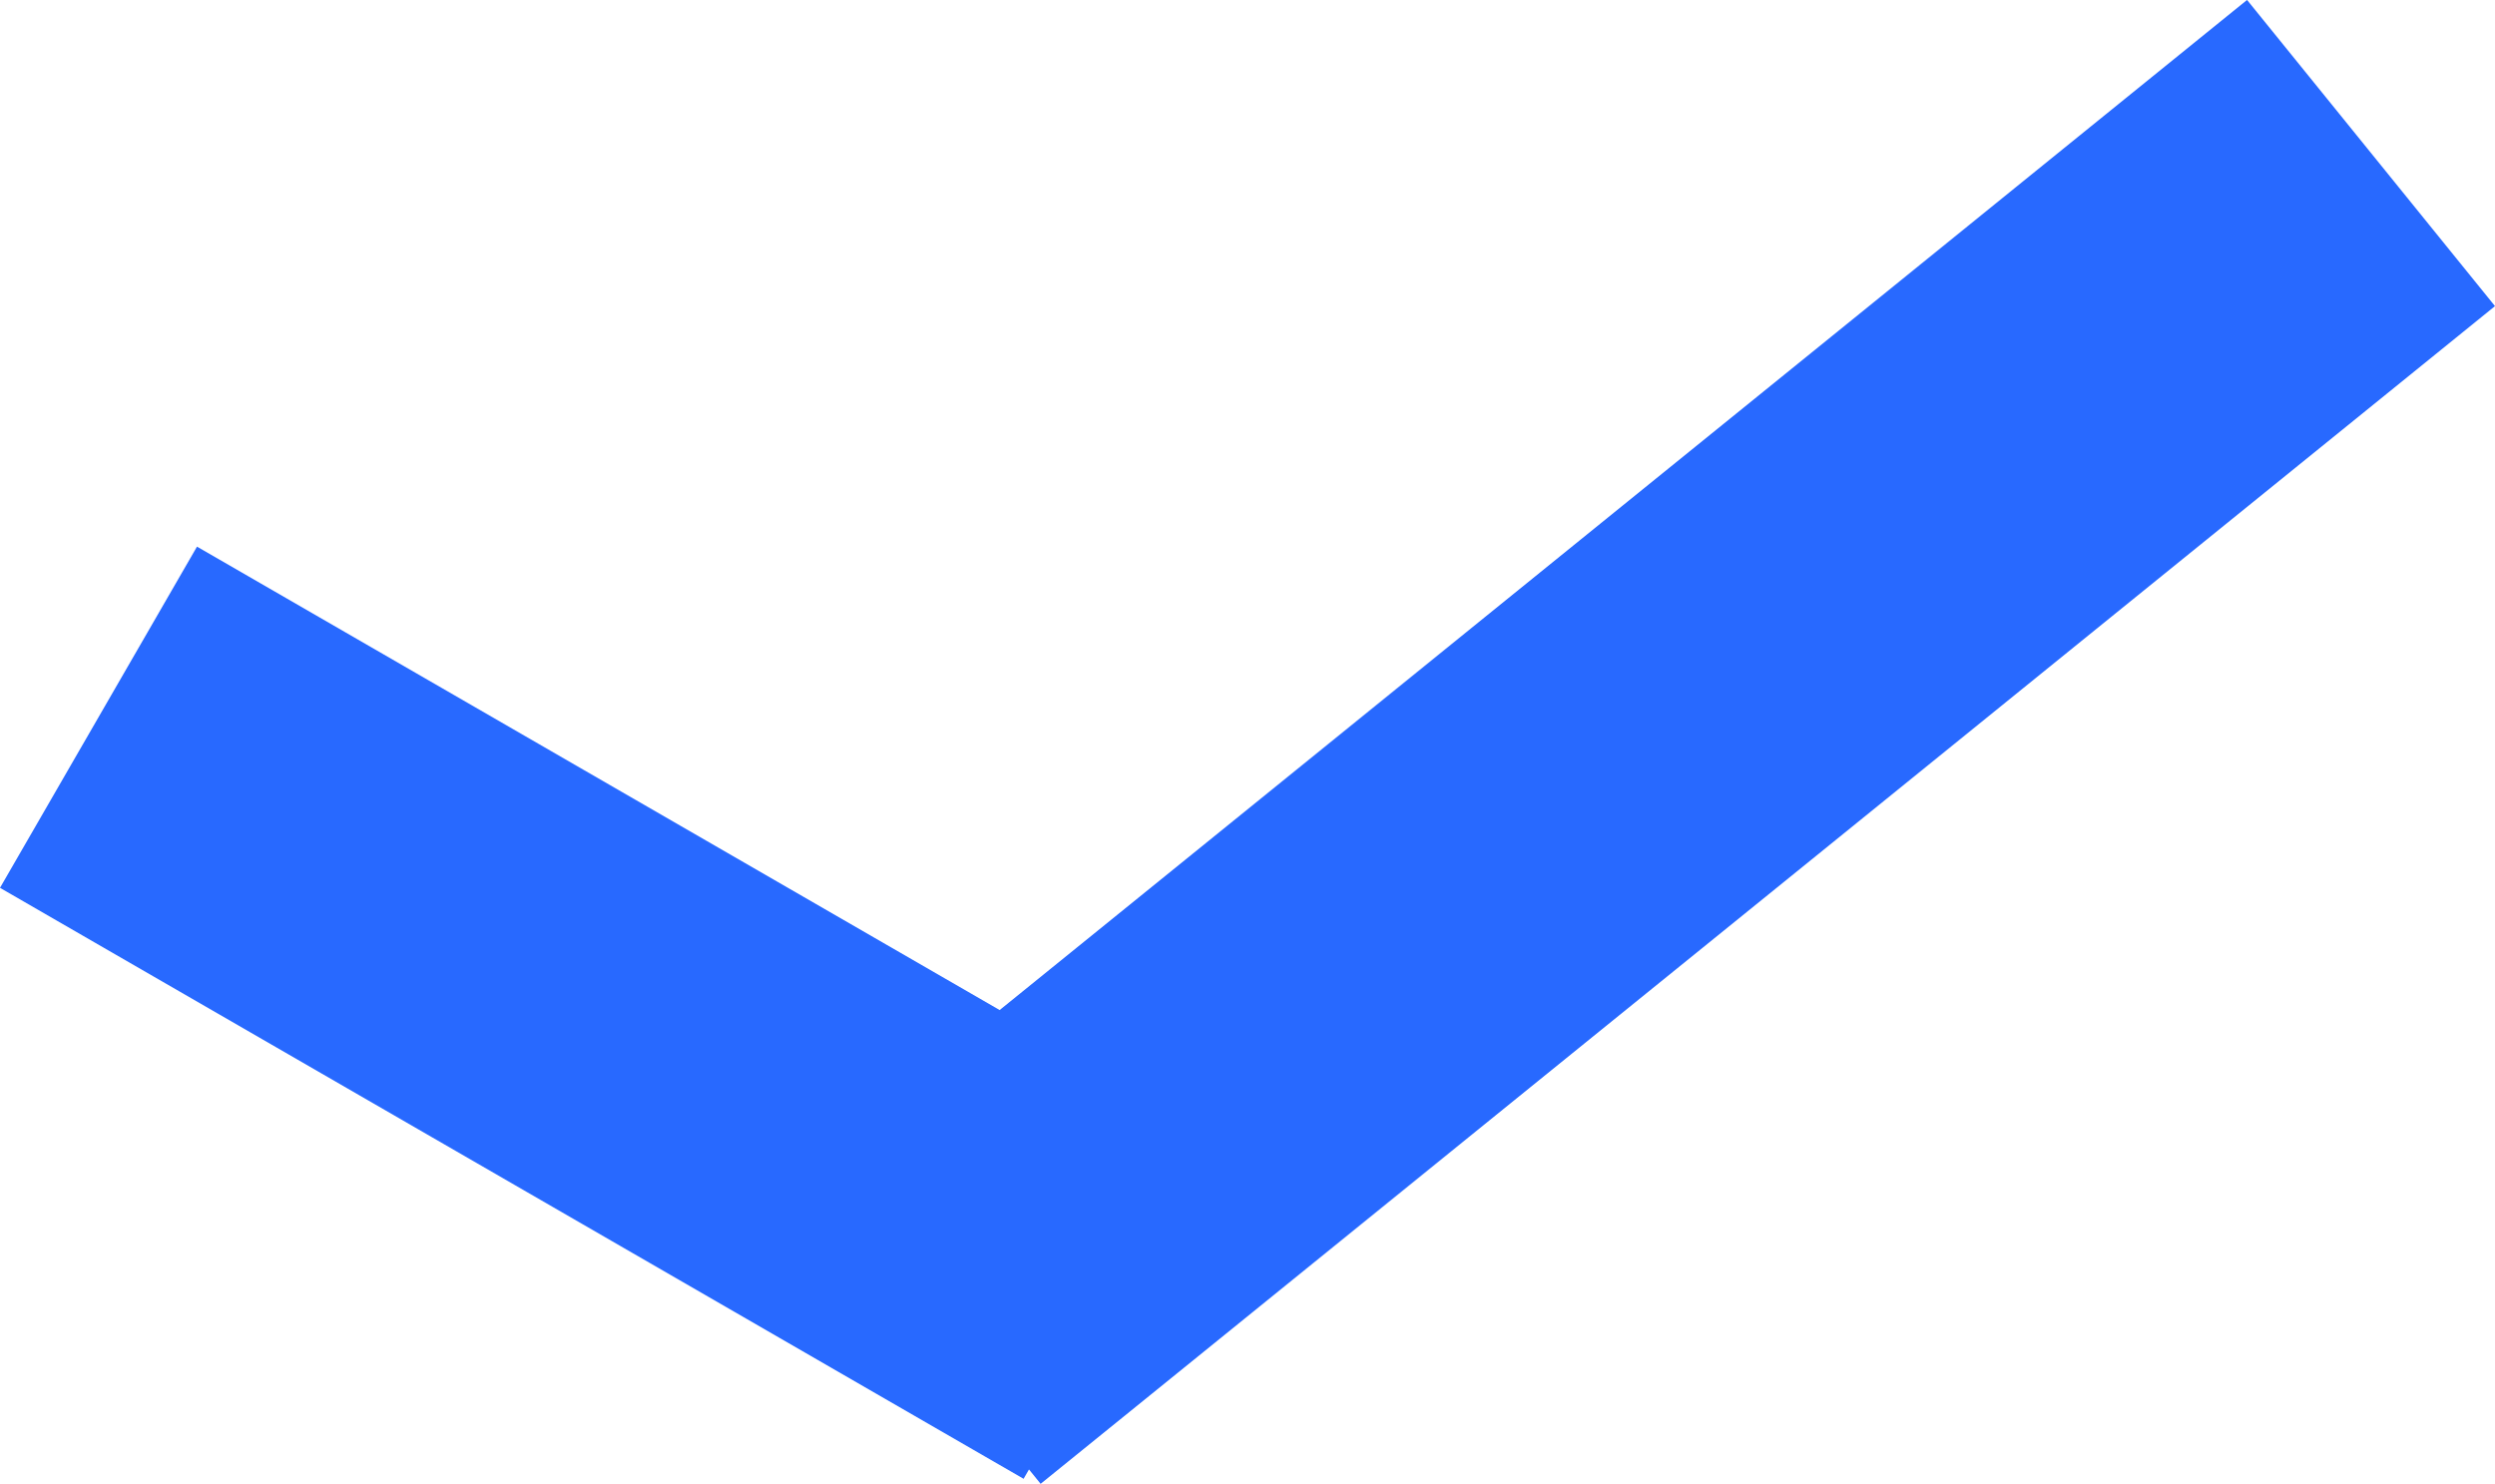
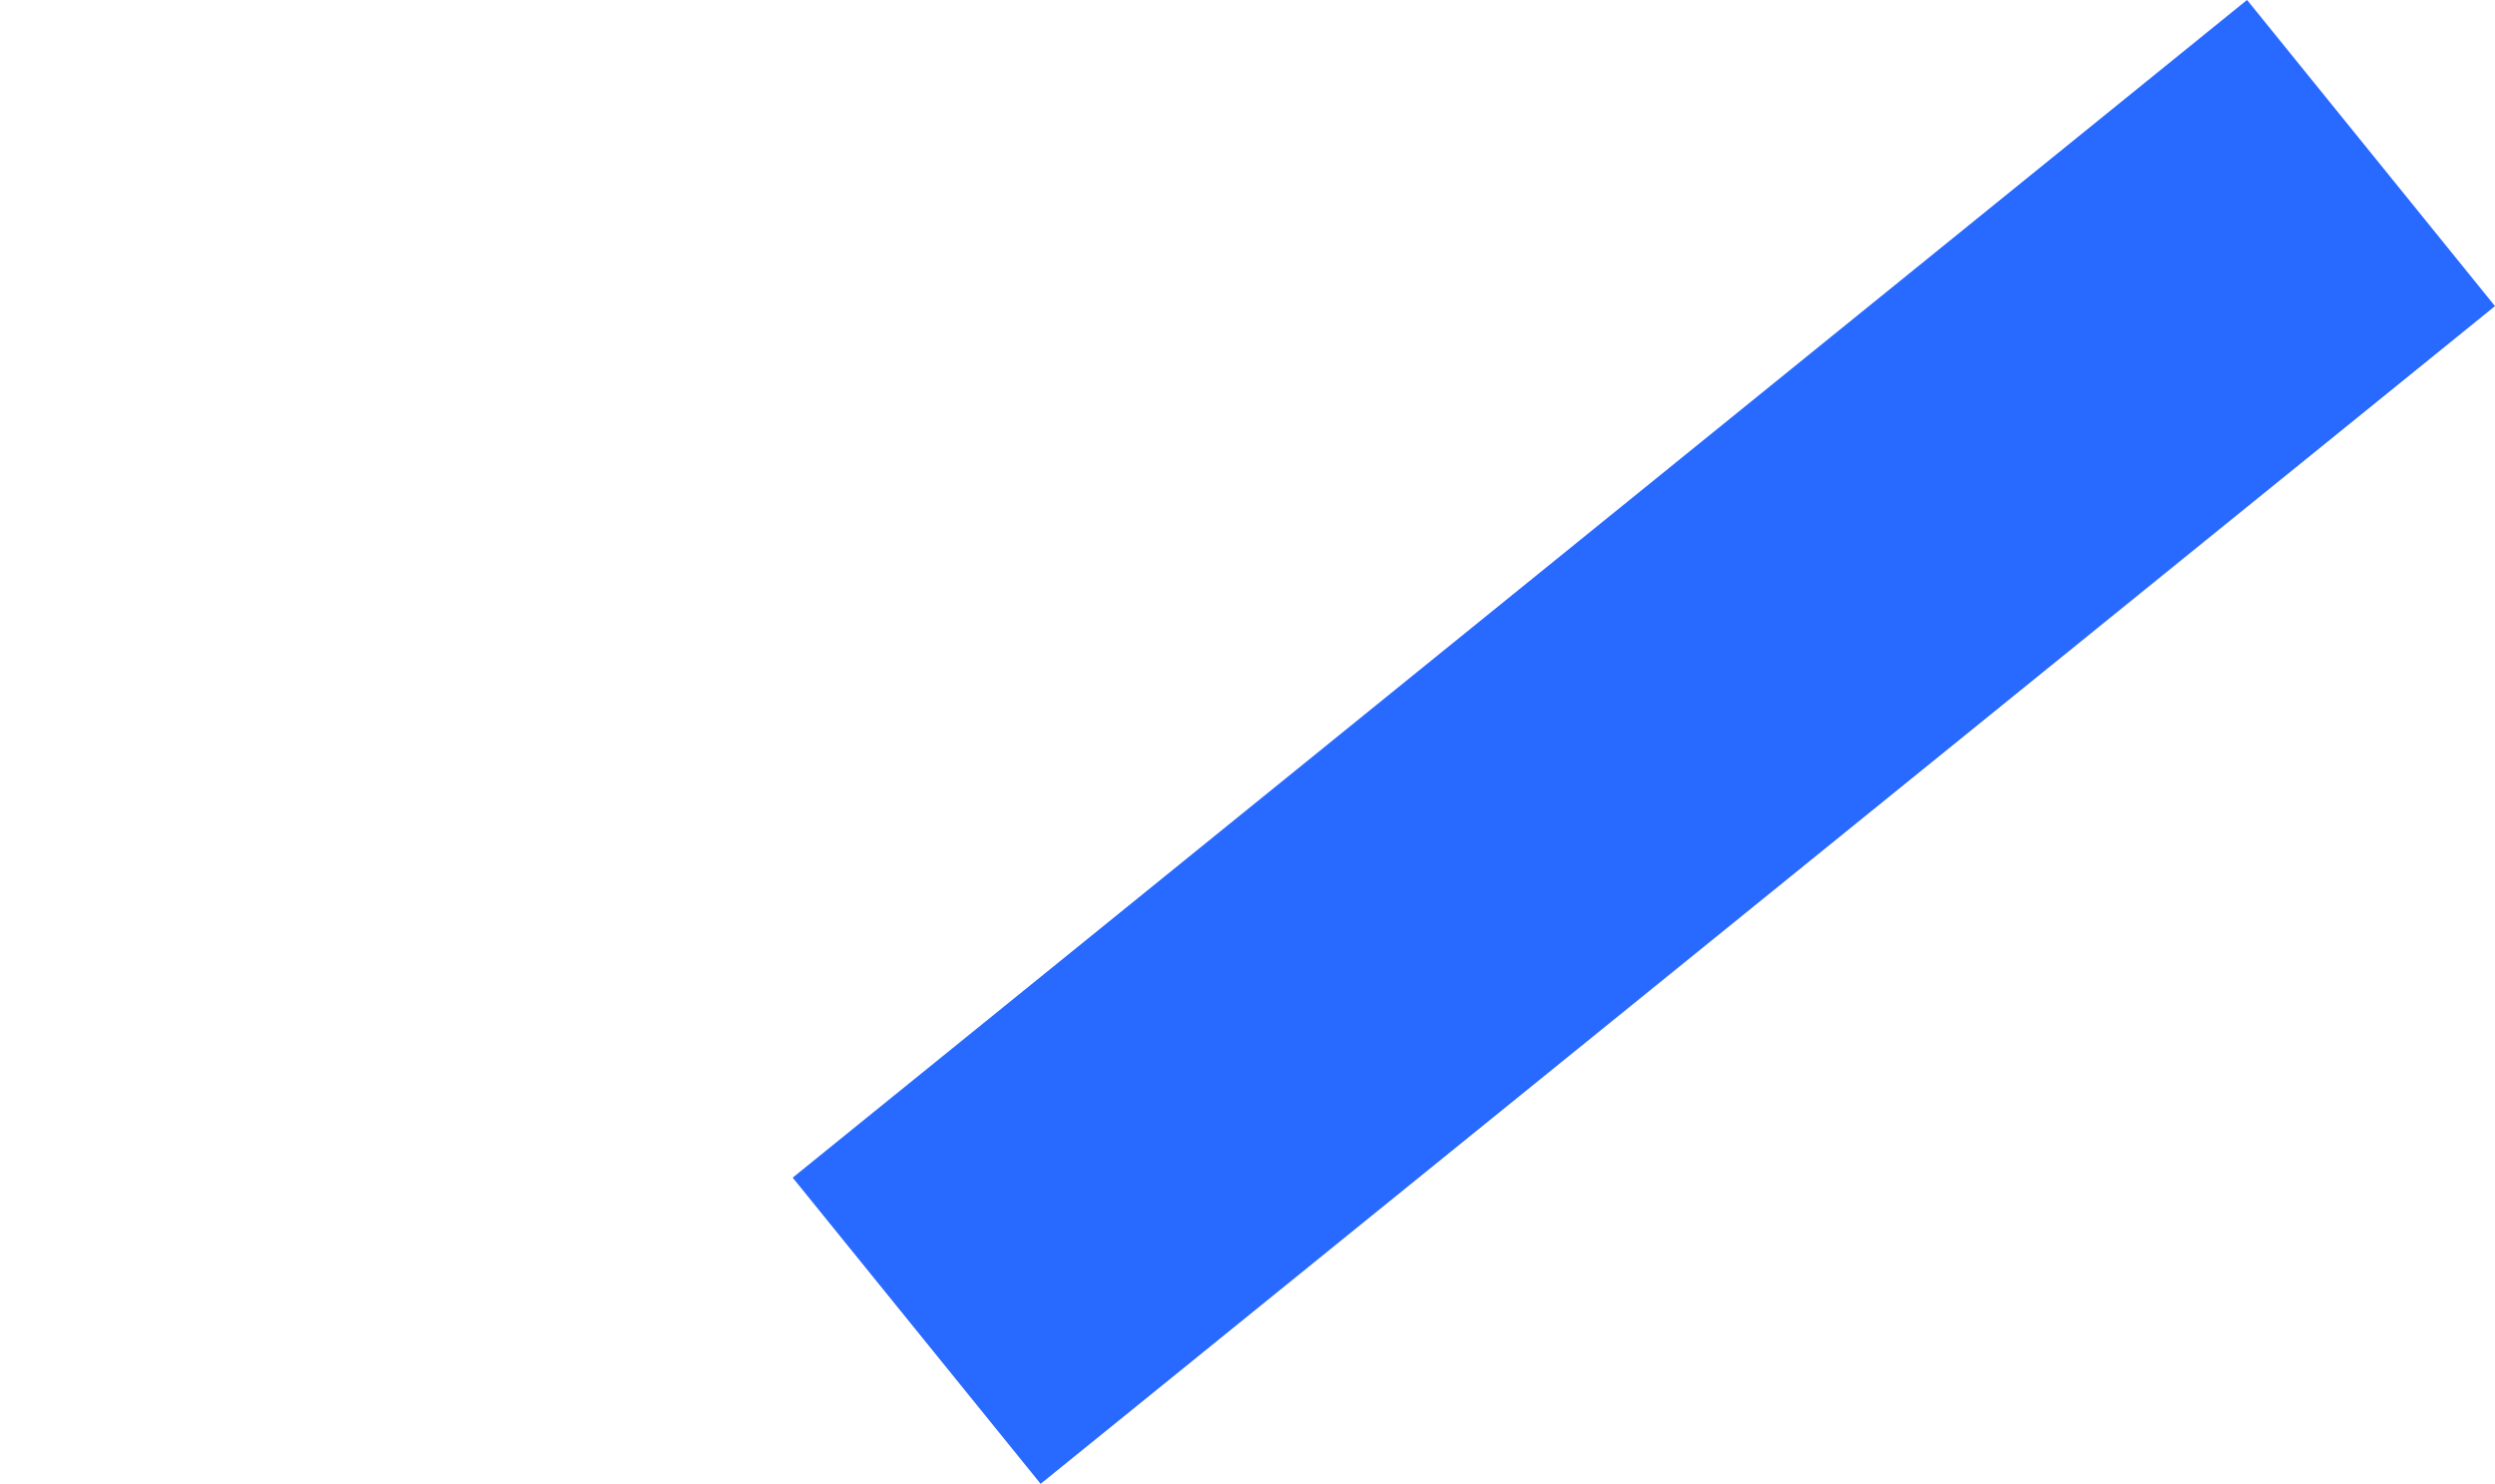
<svg xmlns="http://www.w3.org/2000/svg" width="25.331" height="15.066" viewBox="0 0 25.331 15.066">
  <g id="グループ_26476" data-name="グループ 26476" transform="translate(-610.804 -916.718)">
-     <rect id="長方形_13069" data-name="長方形 13069" width="12" height="4" transform="translate(612.804 922.268) rotate(30)" fill="#2869ff" />
    <rect id="長方形_13070" data-name="長方形 13070" width="19" height="4" transform="translate(636.135 919.826) rotate(141)" fill="#2869ff" />
  </g>
</svg>